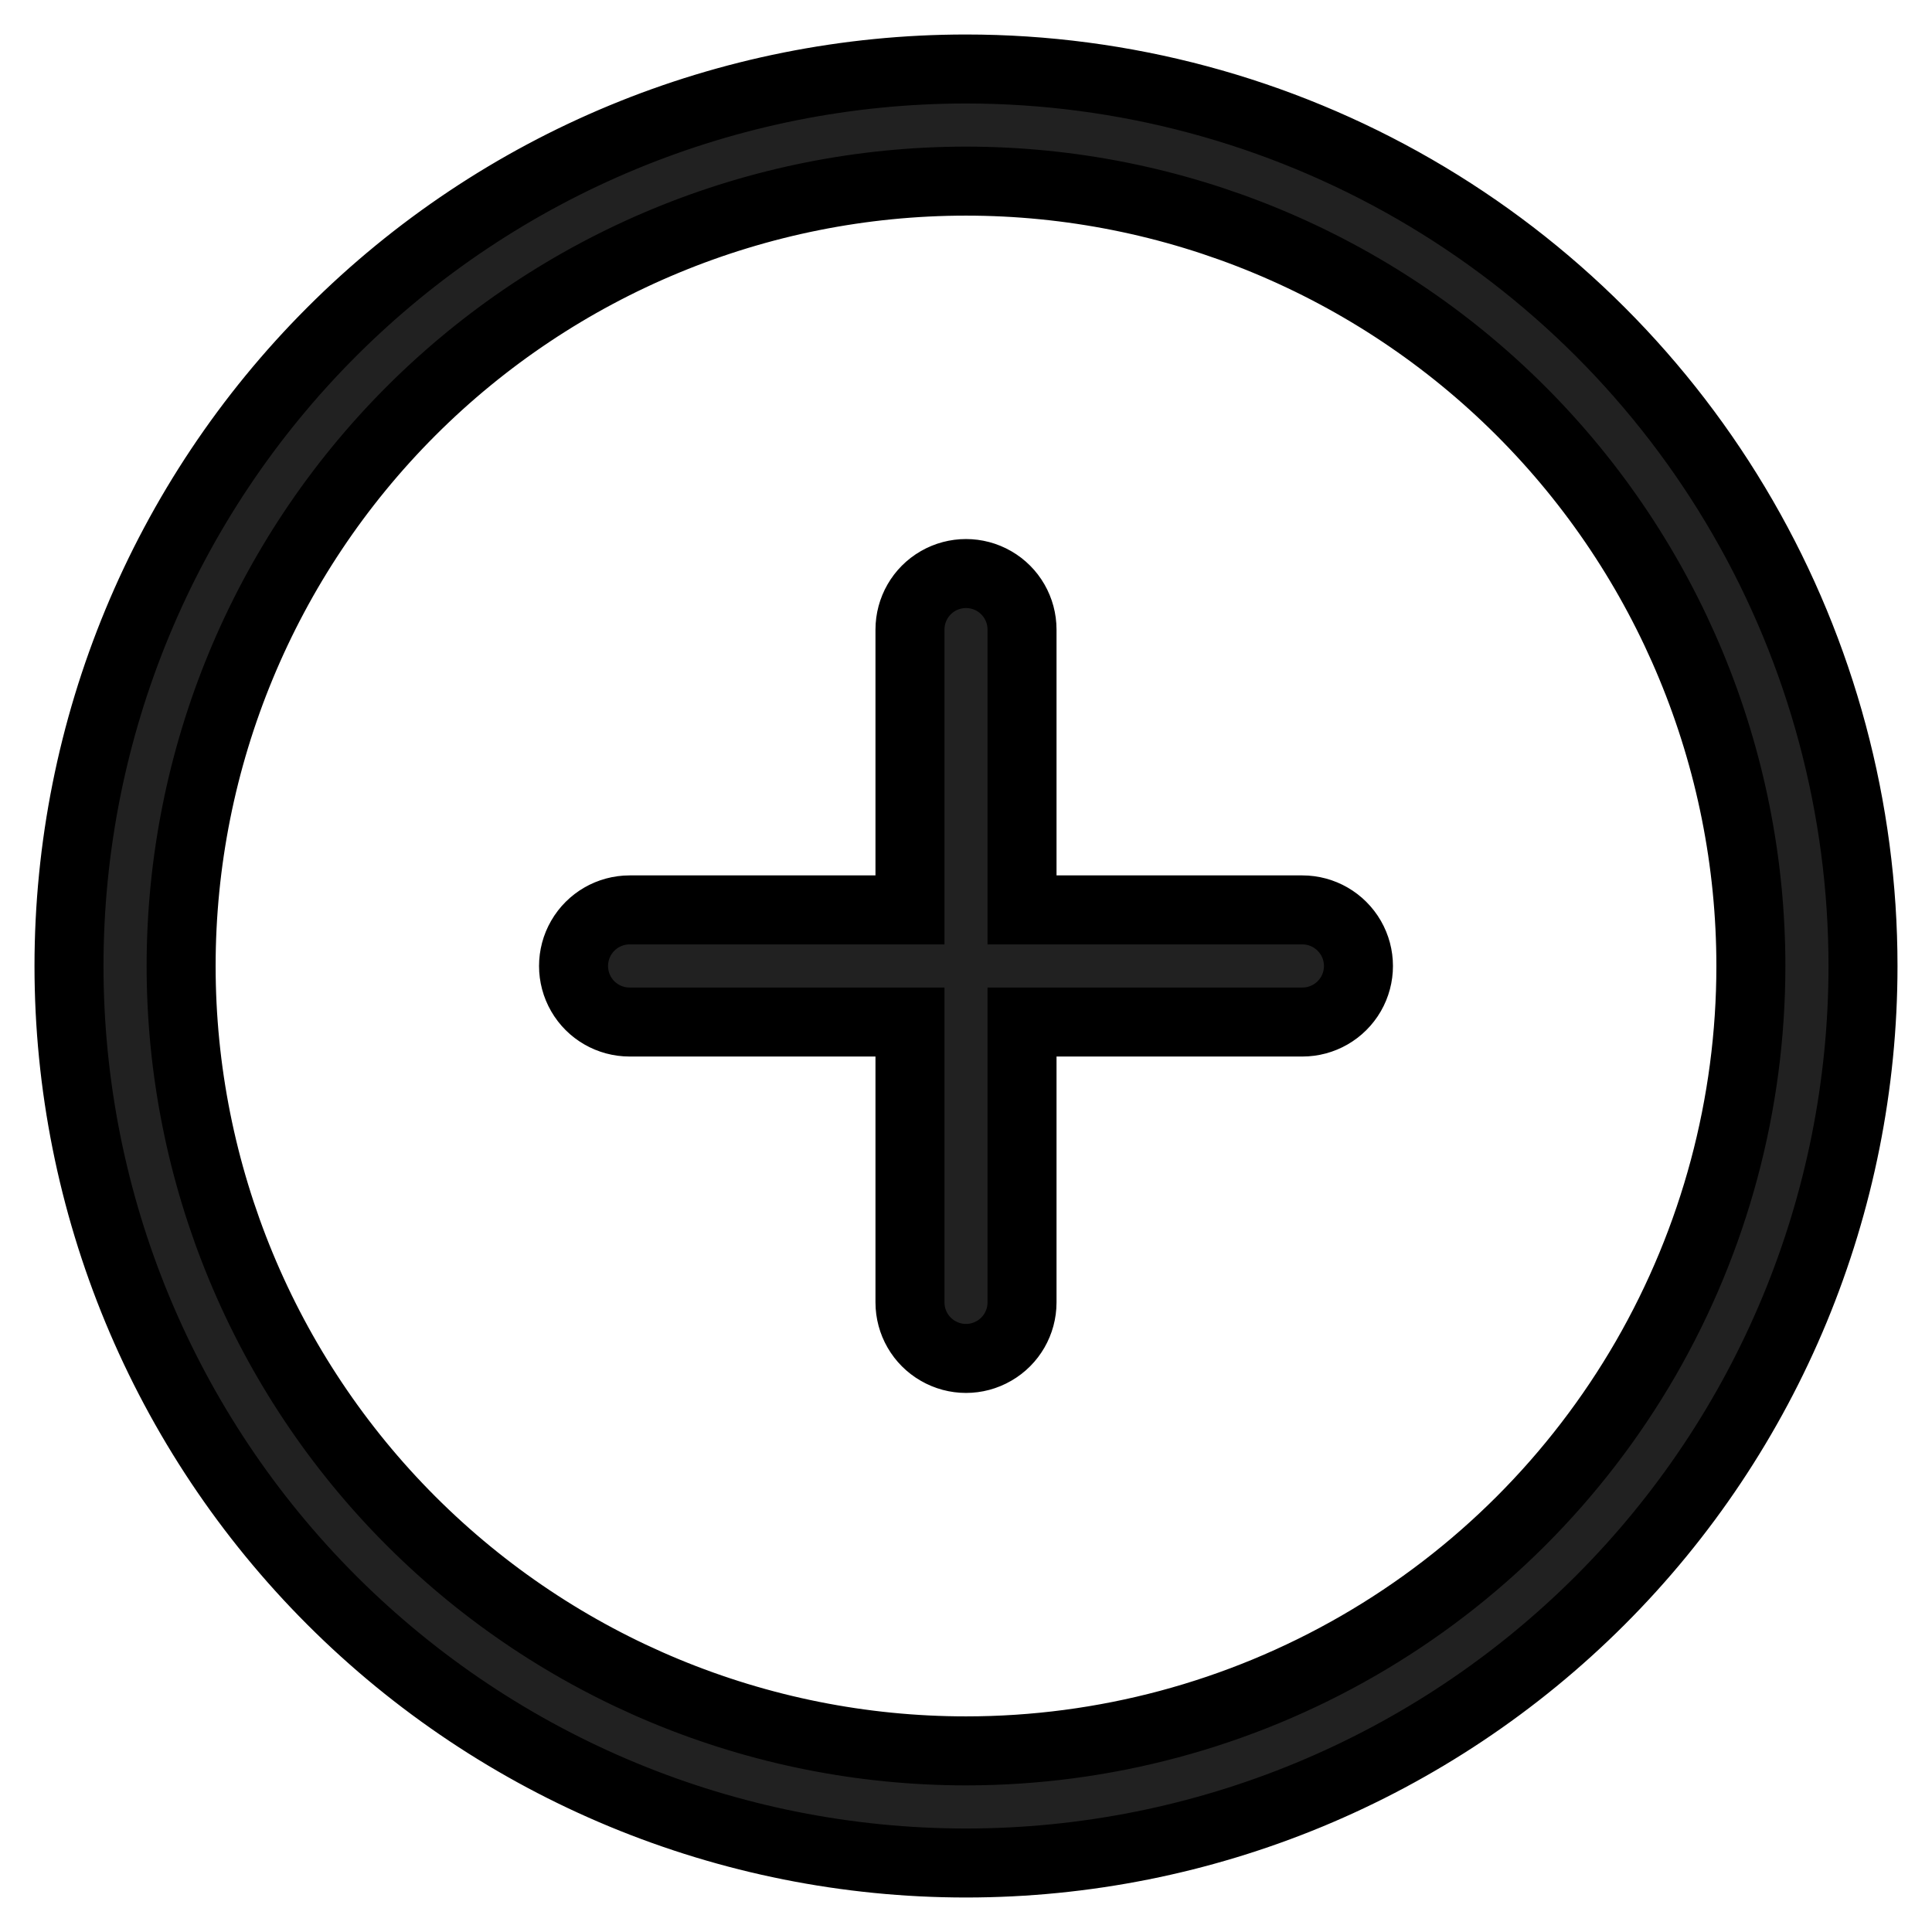
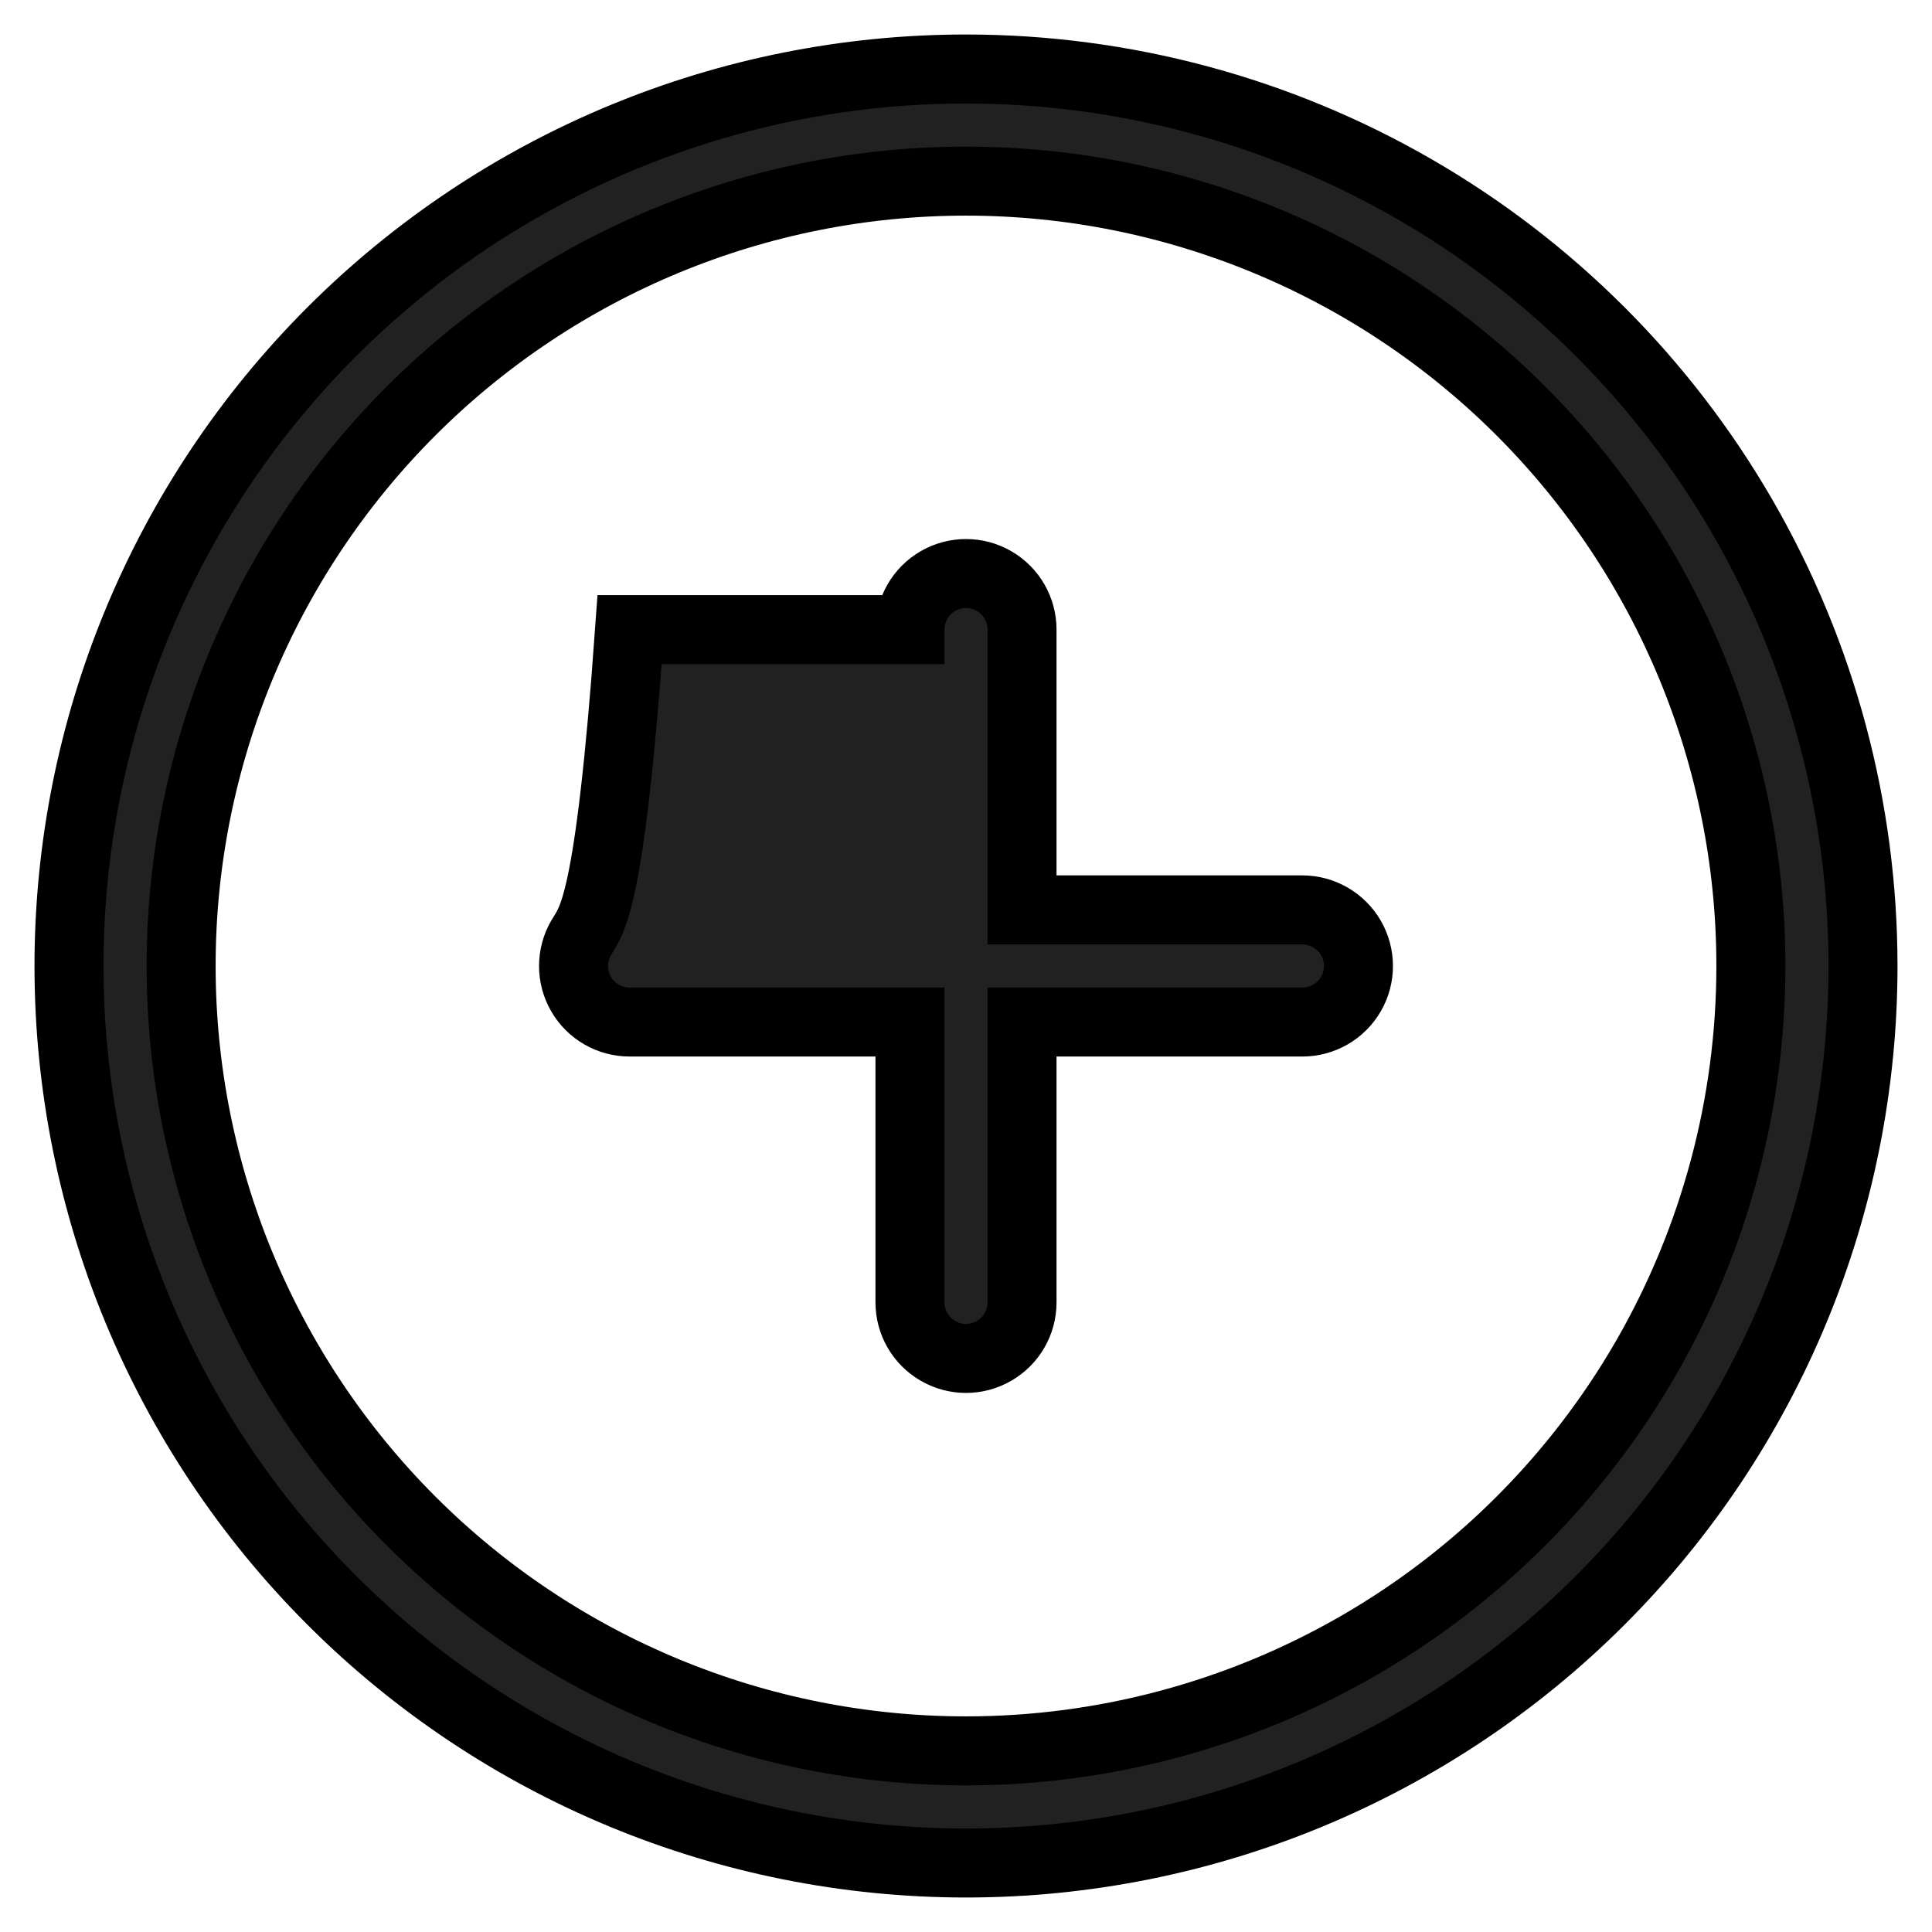
<svg xmlns="http://www.w3.org/2000/svg" width="28" height="28" viewBox="0 0 28 28" fill="none">
-   <path fill-rule="evenodd" clip-rule="evenodd" d="M18.875 13.187H14.812V9.125C14.812 8.835 14.658 8.566 14.406 8.421C14.155 8.276 13.845 8.276 13.594 8.421C13.342 8.566 13.188 8.835 13.188 9.125V13.187H9.125C8.835 13.187 8.566 13.342 8.421 13.594C8.276 13.845 8.276 14.155 8.421 14.406C8.566 14.658 8.835 14.812 9.125 14.812H13.188V18.875C13.188 19.165 13.342 19.433 13.594 19.578C13.845 19.724 14.155 19.724 14.406 19.578C14.658 19.433 14.812 19.165 14.812 18.875V14.812H18.875C19.165 14.812 19.433 14.658 19.579 14.406C19.724 14.155 19.724 13.845 19.579 13.594C19.433 13.342 19.165 13.187 18.875 13.187ZM14 1C10.552 1 7.246 2.37 4.808 4.808C2.37 7.246 1 10.552 1 14C1 17.448 2.37 20.754 4.808 23.192C7.246 25.63 10.552 27 14 27C17.448 27 20.754 25.63 23.192 23.192C25.63 20.755 27 17.448 27 14C27 11.718 26.399 9.476 25.258 7.5C24.117 5.524 22.476 3.883 20.5 2.742C18.524 1.601 16.282 1 14 1ZM14 25.375C10.983 25.375 8.09 24.176 5.957 22.043C3.824 19.91 2.625 17.016 2.625 14C2.625 10.984 3.824 8.09 5.957 5.957C8.09 3.824 10.984 2.625 14 2.625C17.016 2.625 19.91 3.824 22.043 5.957C24.176 8.09 25.375 10.984 25.375 14C25.375 15.997 24.849 17.958 23.851 19.688C22.852 21.417 21.417 22.853 19.687 23.851C17.958 24.849 15.997 25.375 14 25.375Z" fill="#212121" stroke="black" />
+   <path fill-rule="evenodd" clip-rule="evenodd" d="M18.875 13.187H14.812V9.125C14.812 8.835 14.658 8.566 14.406 8.421C14.155 8.276 13.845 8.276 13.594 8.421C13.342 8.566 13.188 8.835 13.188 9.125H9.125C8.835 13.187 8.566 13.342 8.421 13.594C8.276 13.845 8.276 14.155 8.421 14.406C8.566 14.658 8.835 14.812 9.125 14.812H13.188V18.875C13.188 19.165 13.342 19.433 13.594 19.578C13.845 19.724 14.155 19.724 14.406 19.578C14.658 19.433 14.812 19.165 14.812 18.875V14.812H18.875C19.165 14.812 19.433 14.658 19.579 14.406C19.724 14.155 19.724 13.845 19.579 13.594C19.433 13.342 19.165 13.187 18.875 13.187ZM14 1C10.552 1 7.246 2.37 4.808 4.808C2.37 7.246 1 10.552 1 14C1 17.448 2.37 20.754 4.808 23.192C7.246 25.63 10.552 27 14 27C17.448 27 20.754 25.63 23.192 23.192C25.63 20.755 27 17.448 27 14C27 11.718 26.399 9.476 25.258 7.5C24.117 5.524 22.476 3.883 20.5 2.742C18.524 1.601 16.282 1 14 1ZM14 25.375C10.983 25.375 8.09 24.176 5.957 22.043C3.824 19.91 2.625 17.016 2.625 14C2.625 10.984 3.824 8.09 5.957 5.957C8.09 3.824 10.984 2.625 14 2.625C17.016 2.625 19.91 3.824 22.043 5.957C24.176 8.09 25.375 10.984 25.375 14C25.375 15.997 24.849 17.958 23.851 19.688C22.852 21.417 21.417 22.853 19.687 23.851C17.958 24.849 15.997 25.375 14 25.375Z" fill="#212121" stroke="black" />
</svg>